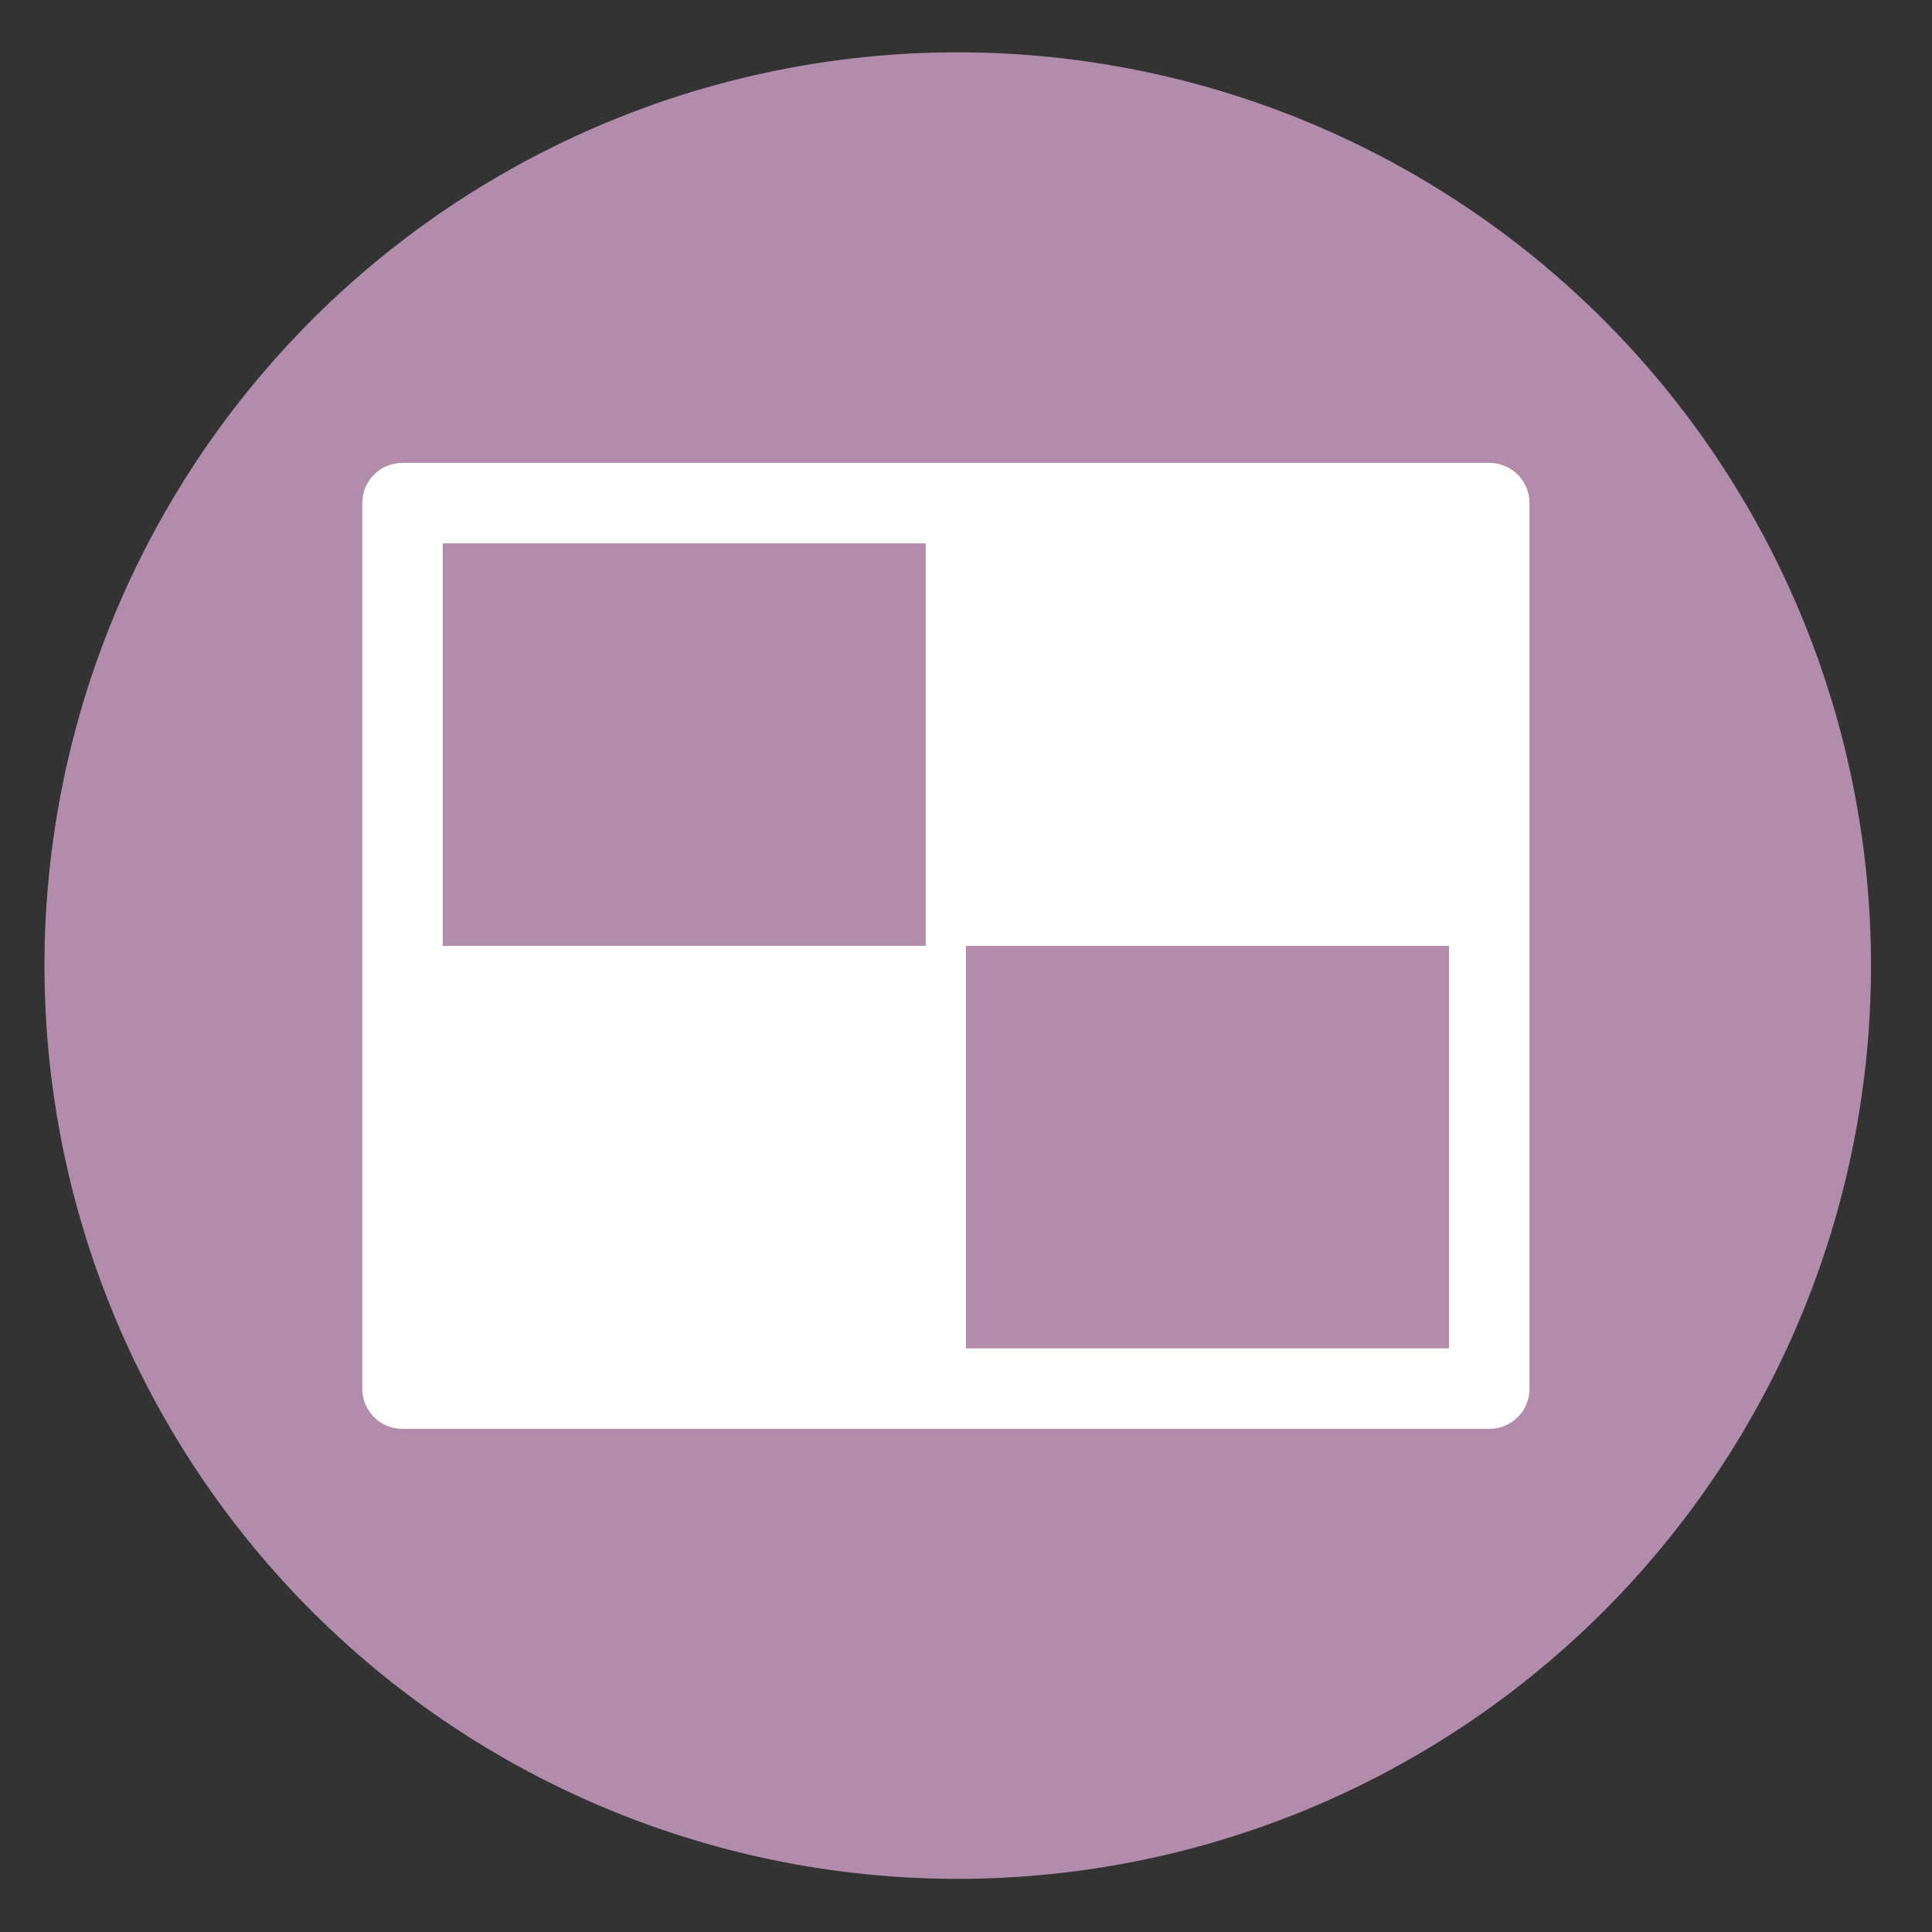
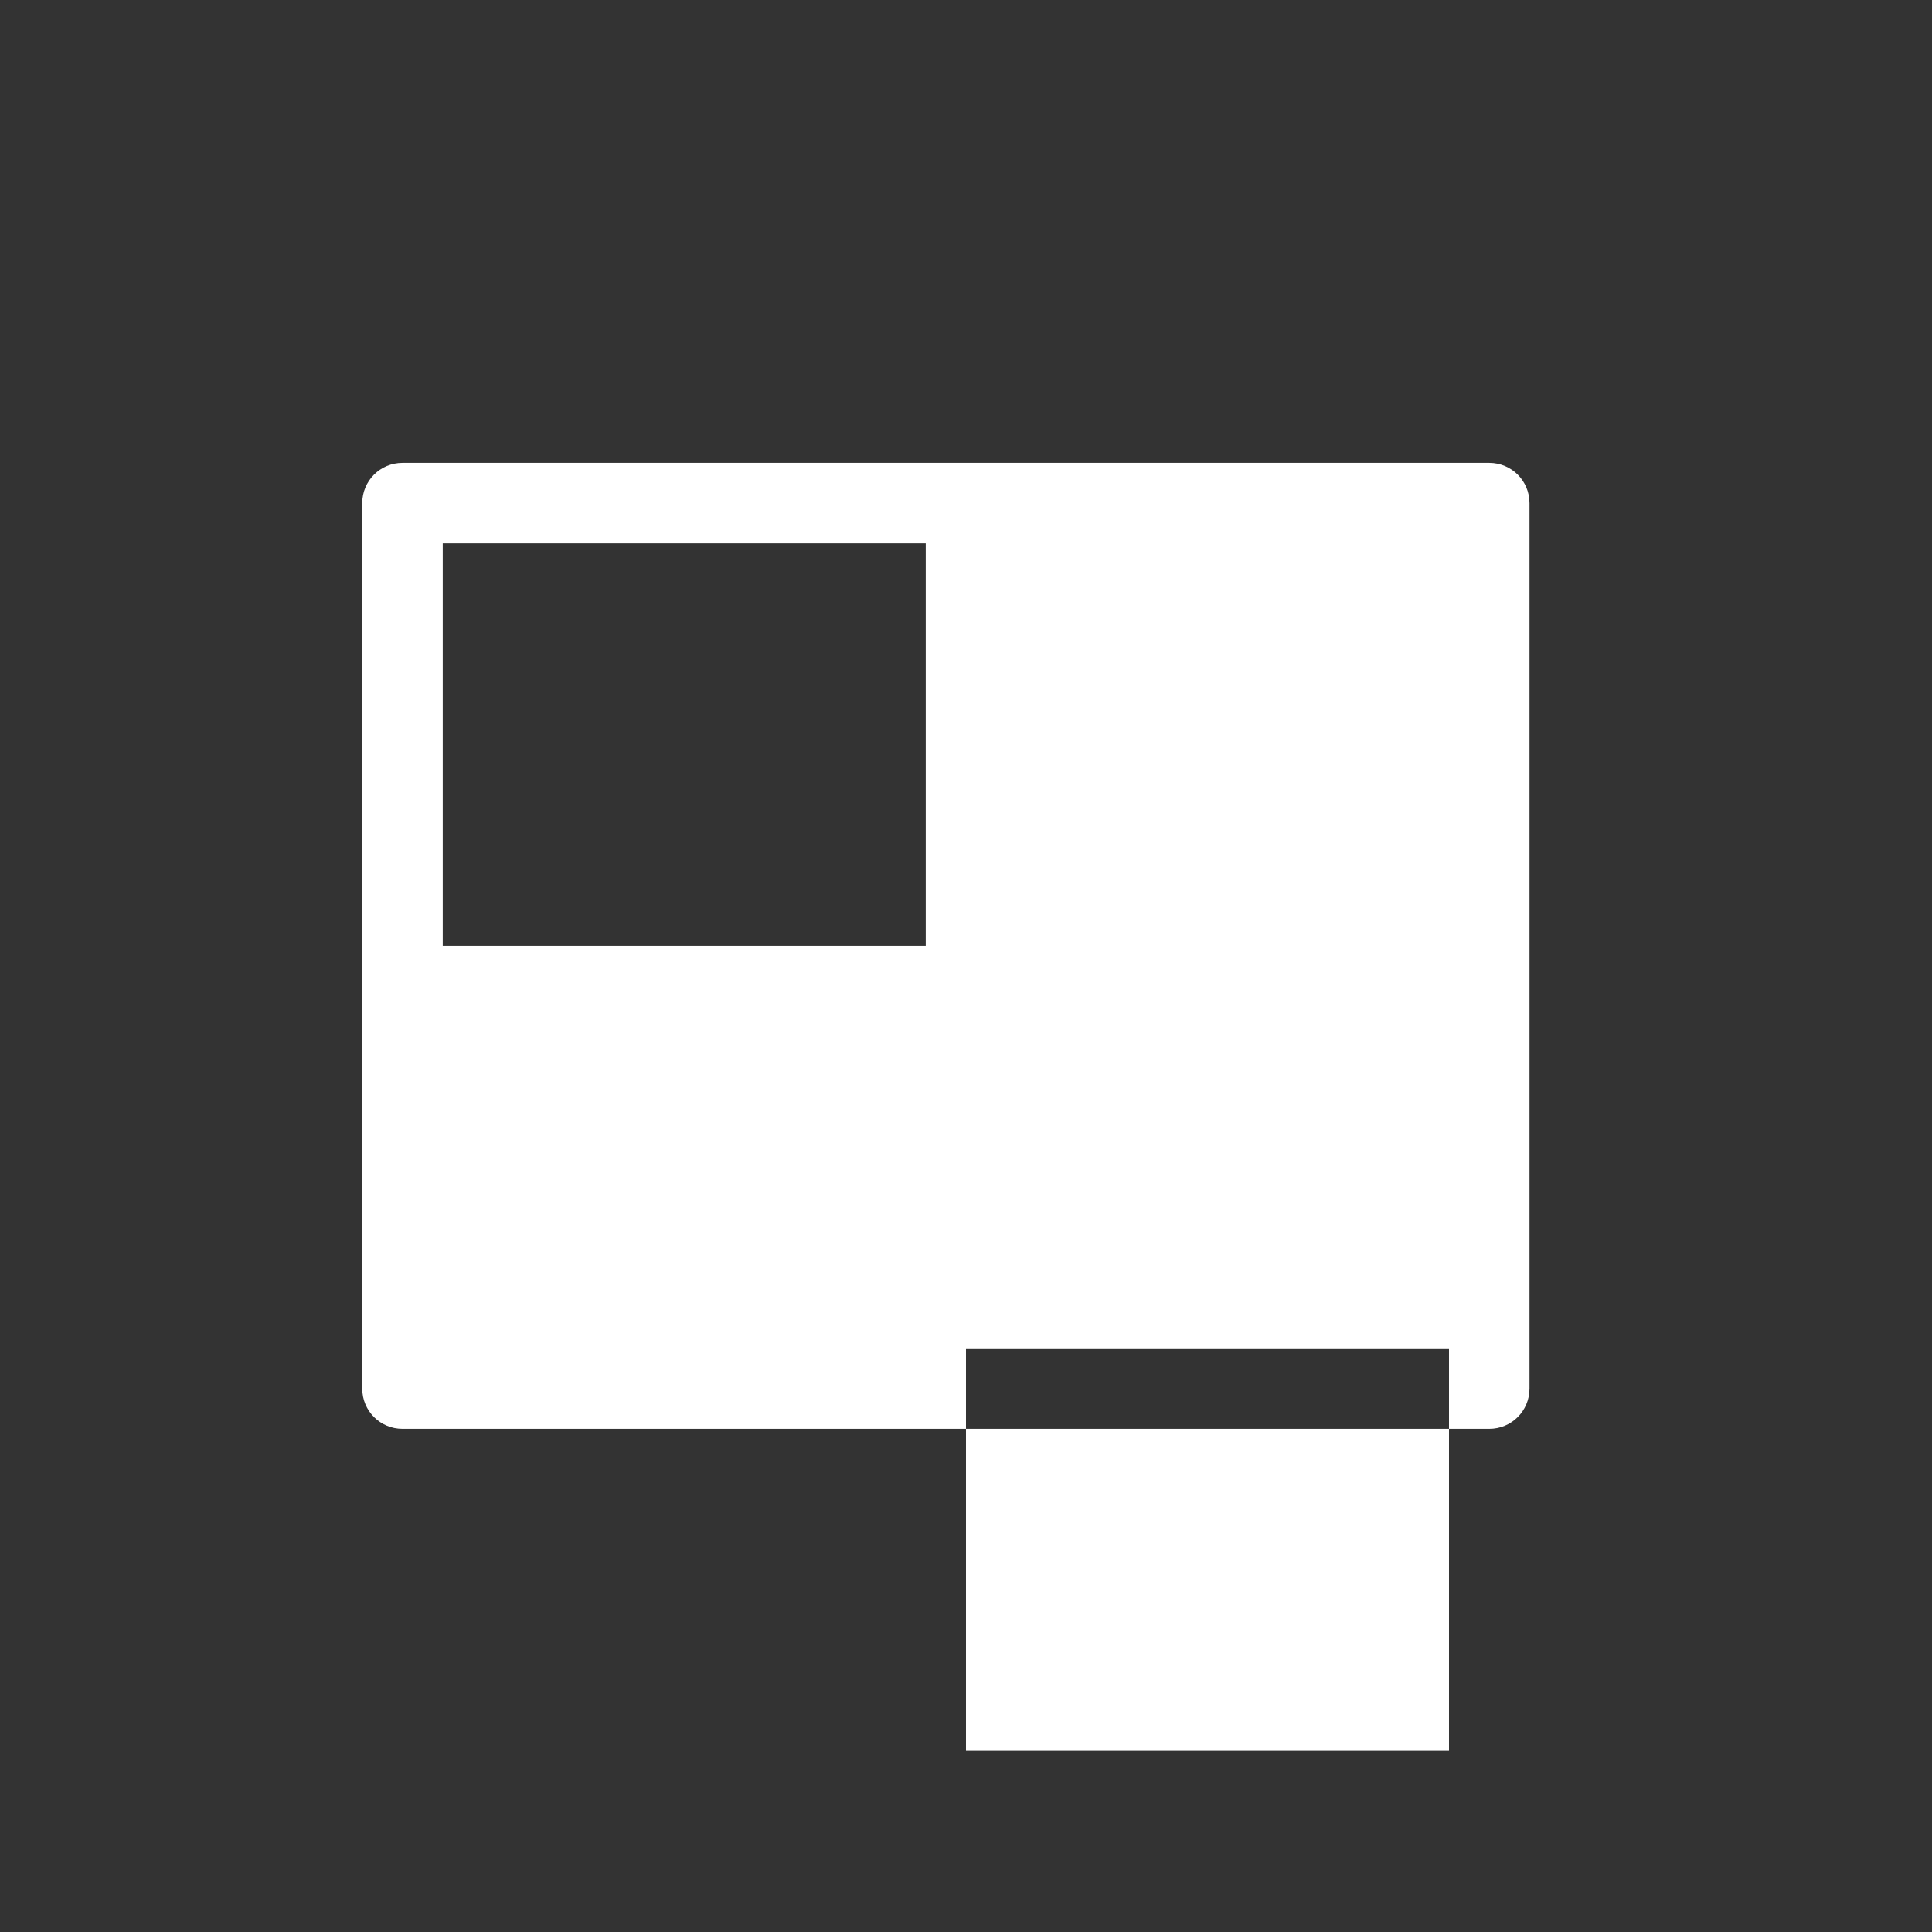
<svg xmlns="http://www.w3.org/2000/svg" height="48" width="48">
  <rect width="100%" height="100%" fill="#333333" stroke="none" />
-   <path d="m44.322 27.405a19.73 19.73 0 0 1 -19.73 19.73 19.73 19.73 0 0 1 -19.73-19.73 19.73 19.73 0 0 1 19.73-19.73 19.73 19.73 0 0 1 19.73 19.73z" fill="#b48ead" opacity=".99" transform="matrix(1.15 0 0 1.15 -4.486 -7.526)" />
-   <path d="m10 11.5c-.554 0-1 .446-1 1v22c0 .554.446 1 1 1h27c.554 0 1-.446 1-1v-22c0-.554-.446-1-1-1zm1 2h12v10h-12zm13 10h12v10h-12z" fill="#ffffff" />
+   <path d="m10 11.5c-.554 0-1 .446-1 1v22c0 .554.446 1 1 1h27c.554 0 1-.446 1-1v-22c0-.554-.446-1-1-1zm1 2h12v10h-12m13 10h12v10h-12z" fill="#ffffff" />
</svg>